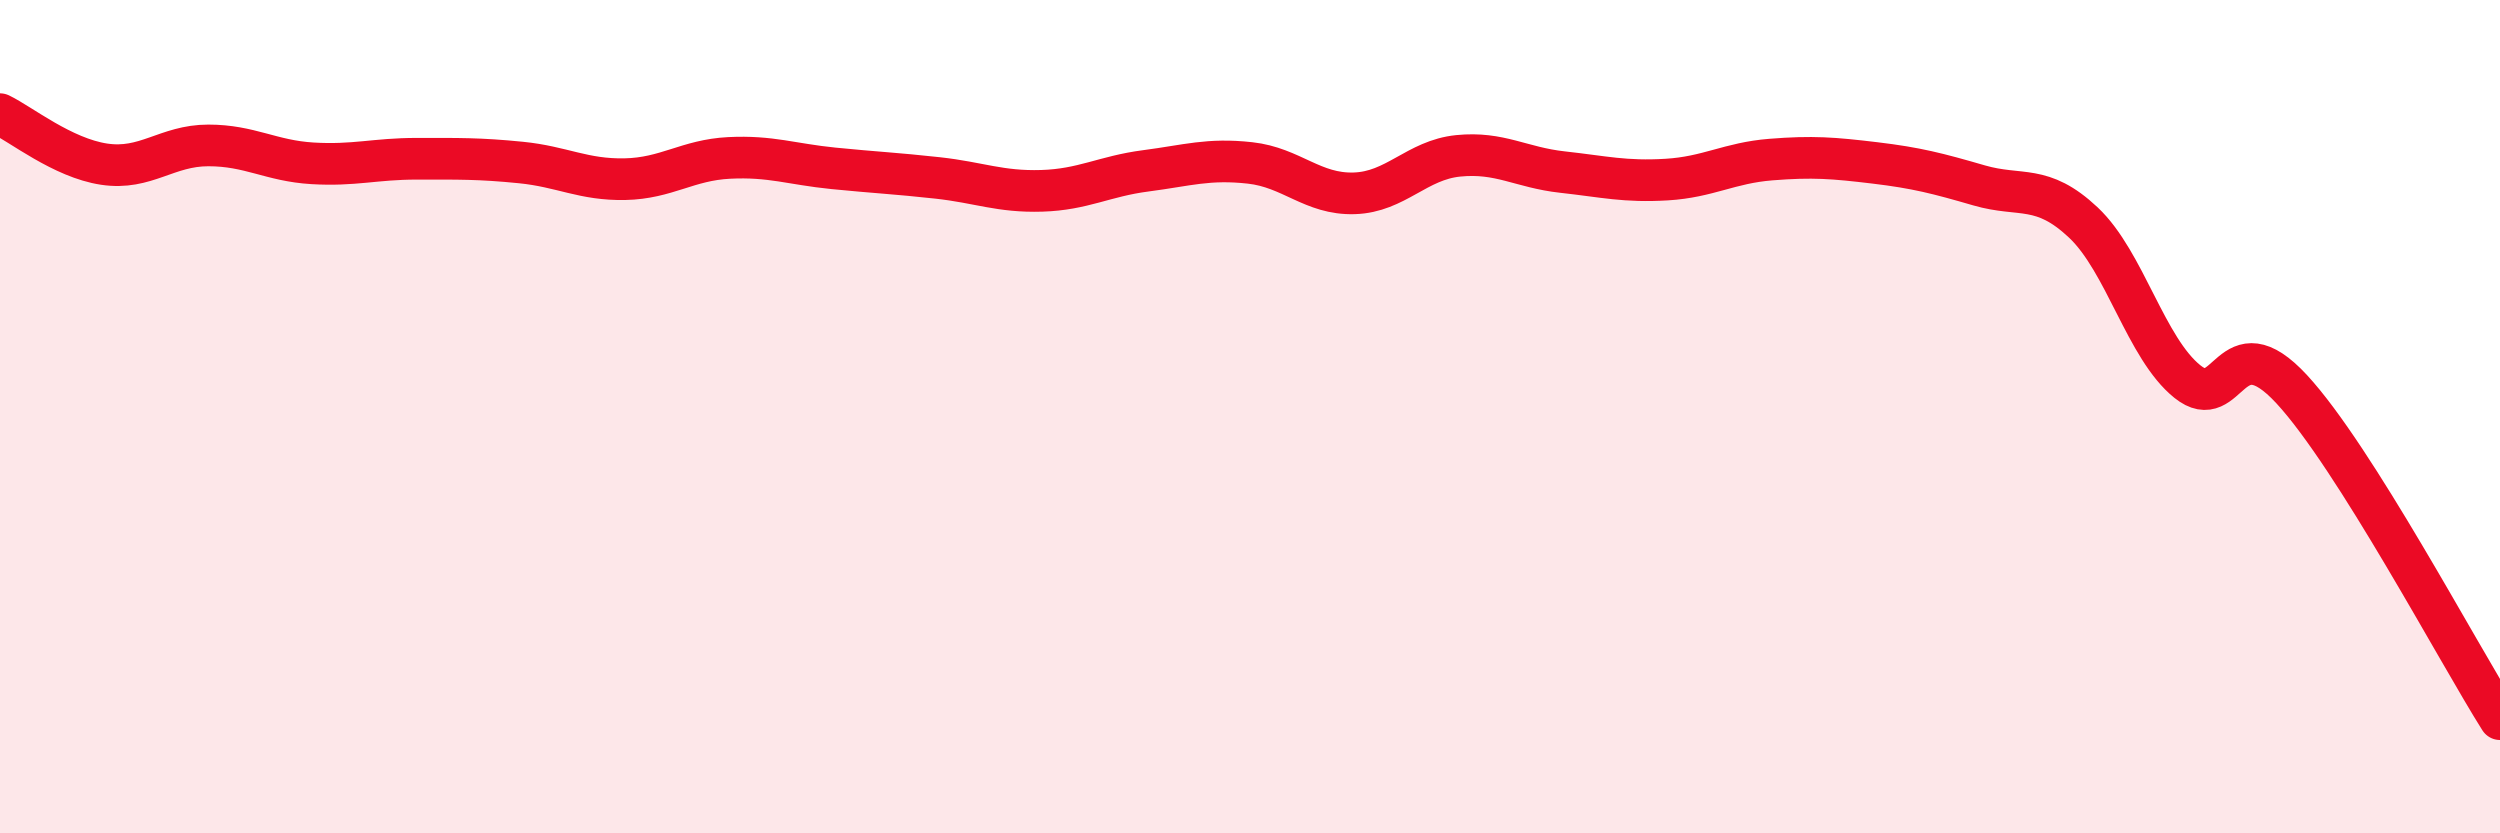
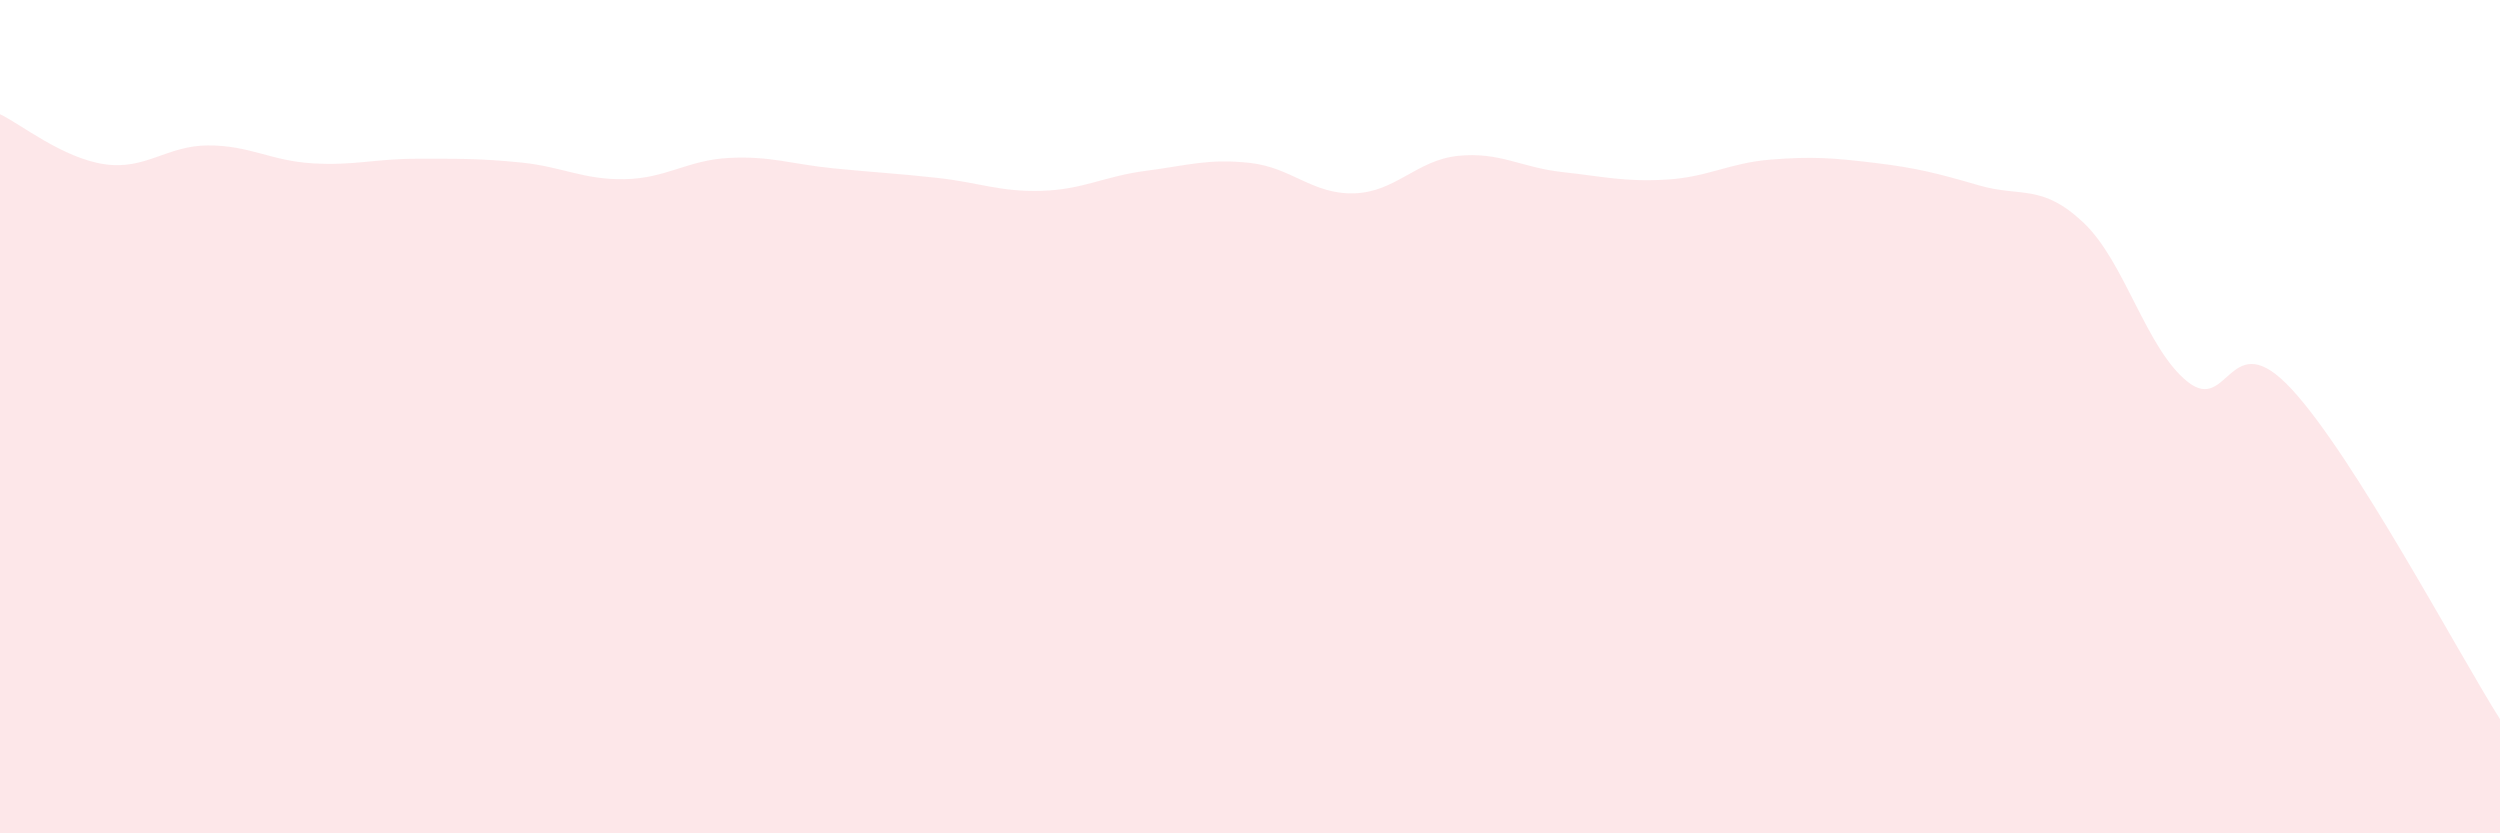
<svg xmlns="http://www.w3.org/2000/svg" width="60" height="20" viewBox="0 0 60 20">
  <path d="M 0,2.74 C 0.5,2.98 1.5,3.79 2.5,3.94 C 3.5,4.09 4,3.49 5,3.49 C 6,3.49 6.5,3.86 7.5,3.92 C 8.5,3.98 9,3.81 10,3.81 C 11,3.81 11.5,3.8 12.5,3.9 C 13.5,4 14,4.32 15,4.3 C 16,4.28 16.5,3.84 17.5,3.79 C 18.5,3.74 19,3.94 20,4.04 C 21,4.14 21.5,4.16 22.5,4.27 C 23.5,4.38 24,4.61 25,4.58 C 26,4.55 26.5,4.23 27.5,4.1 C 28.5,3.97 29,3.8 30,3.91 C 31,4.02 31.5,4.67 32.5,4.64 C 33.5,4.61 34,3.84 35,3.74 C 36,3.64 36.5,4.02 37.5,4.13 C 38.5,4.24 39,4.37 40,4.31 C 41,4.25 41.5,3.91 42.5,3.83 C 43.5,3.75 44,3.79 45,3.91 C 46,4.03 46.5,4.16 47.5,4.45 C 48.5,4.74 49,4.4 50,5.34 C 51,6.28 51.5,8.36 52.5,9.16 C 53.5,9.96 53.5,7.72 55,9.34 C 56.5,10.96 59,15.68 60,17.26L60 20L0 20Z" fill="#EB0A25" opacity="0.1" stroke-linecap="round" stroke-linejoin="round" />
-   <path d="M 0,2.74 C 0.5,2.98 1.5,3.79 2.5,3.94 C 3.5,4.09 4,3.49 5,3.49 C 6,3.49 6.5,3.86 7.5,3.92 C 8.5,3.98 9,3.81 10,3.81 C 11,3.81 11.5,3.8 12.5,3.9 C 13.5,4 14,4.32 15,4.3 C 16,4.28 16.5,3.84 17.5,3.79 C 18.5,3.74 19,3.94 20,4.04 C 21,4.14 21.5,4.16 22.5,4.27 C 23.5,4.38 24,4.61 25,4.58 C 26,4.55 26.5,4.23 27.5,4.1 C 28.5,3.97 29,3.8 30,3.91 C 31,4.02 31.5,4.67 32.5,4.64 C 33.5,4.61 34,3.84 35,3.74 C 36,3.64 36.5,4.02 37.5,4.13 C 38.5,4.24 39,4.37 40,4.31 C 41,4.25 41.5,3.91 42.5,3.83 C 43.5,3.75 44,3.79 45,3.91 C 46,4.03 46.5,4.16 47.5,4.45 C 48.5,4.74 49,4.4 50,5.34 C 51,6.28 51.5,8.36 52.5,9.16 C 53.5,9.96 53.5,7.72 55,9.34 C 56.5,10.96 59,15.68 60,17.26" stroke="#EB0A25" stroke-width="1" fill="none" stroke-linecap="round" stroke-linejoin="round" />
</svg>